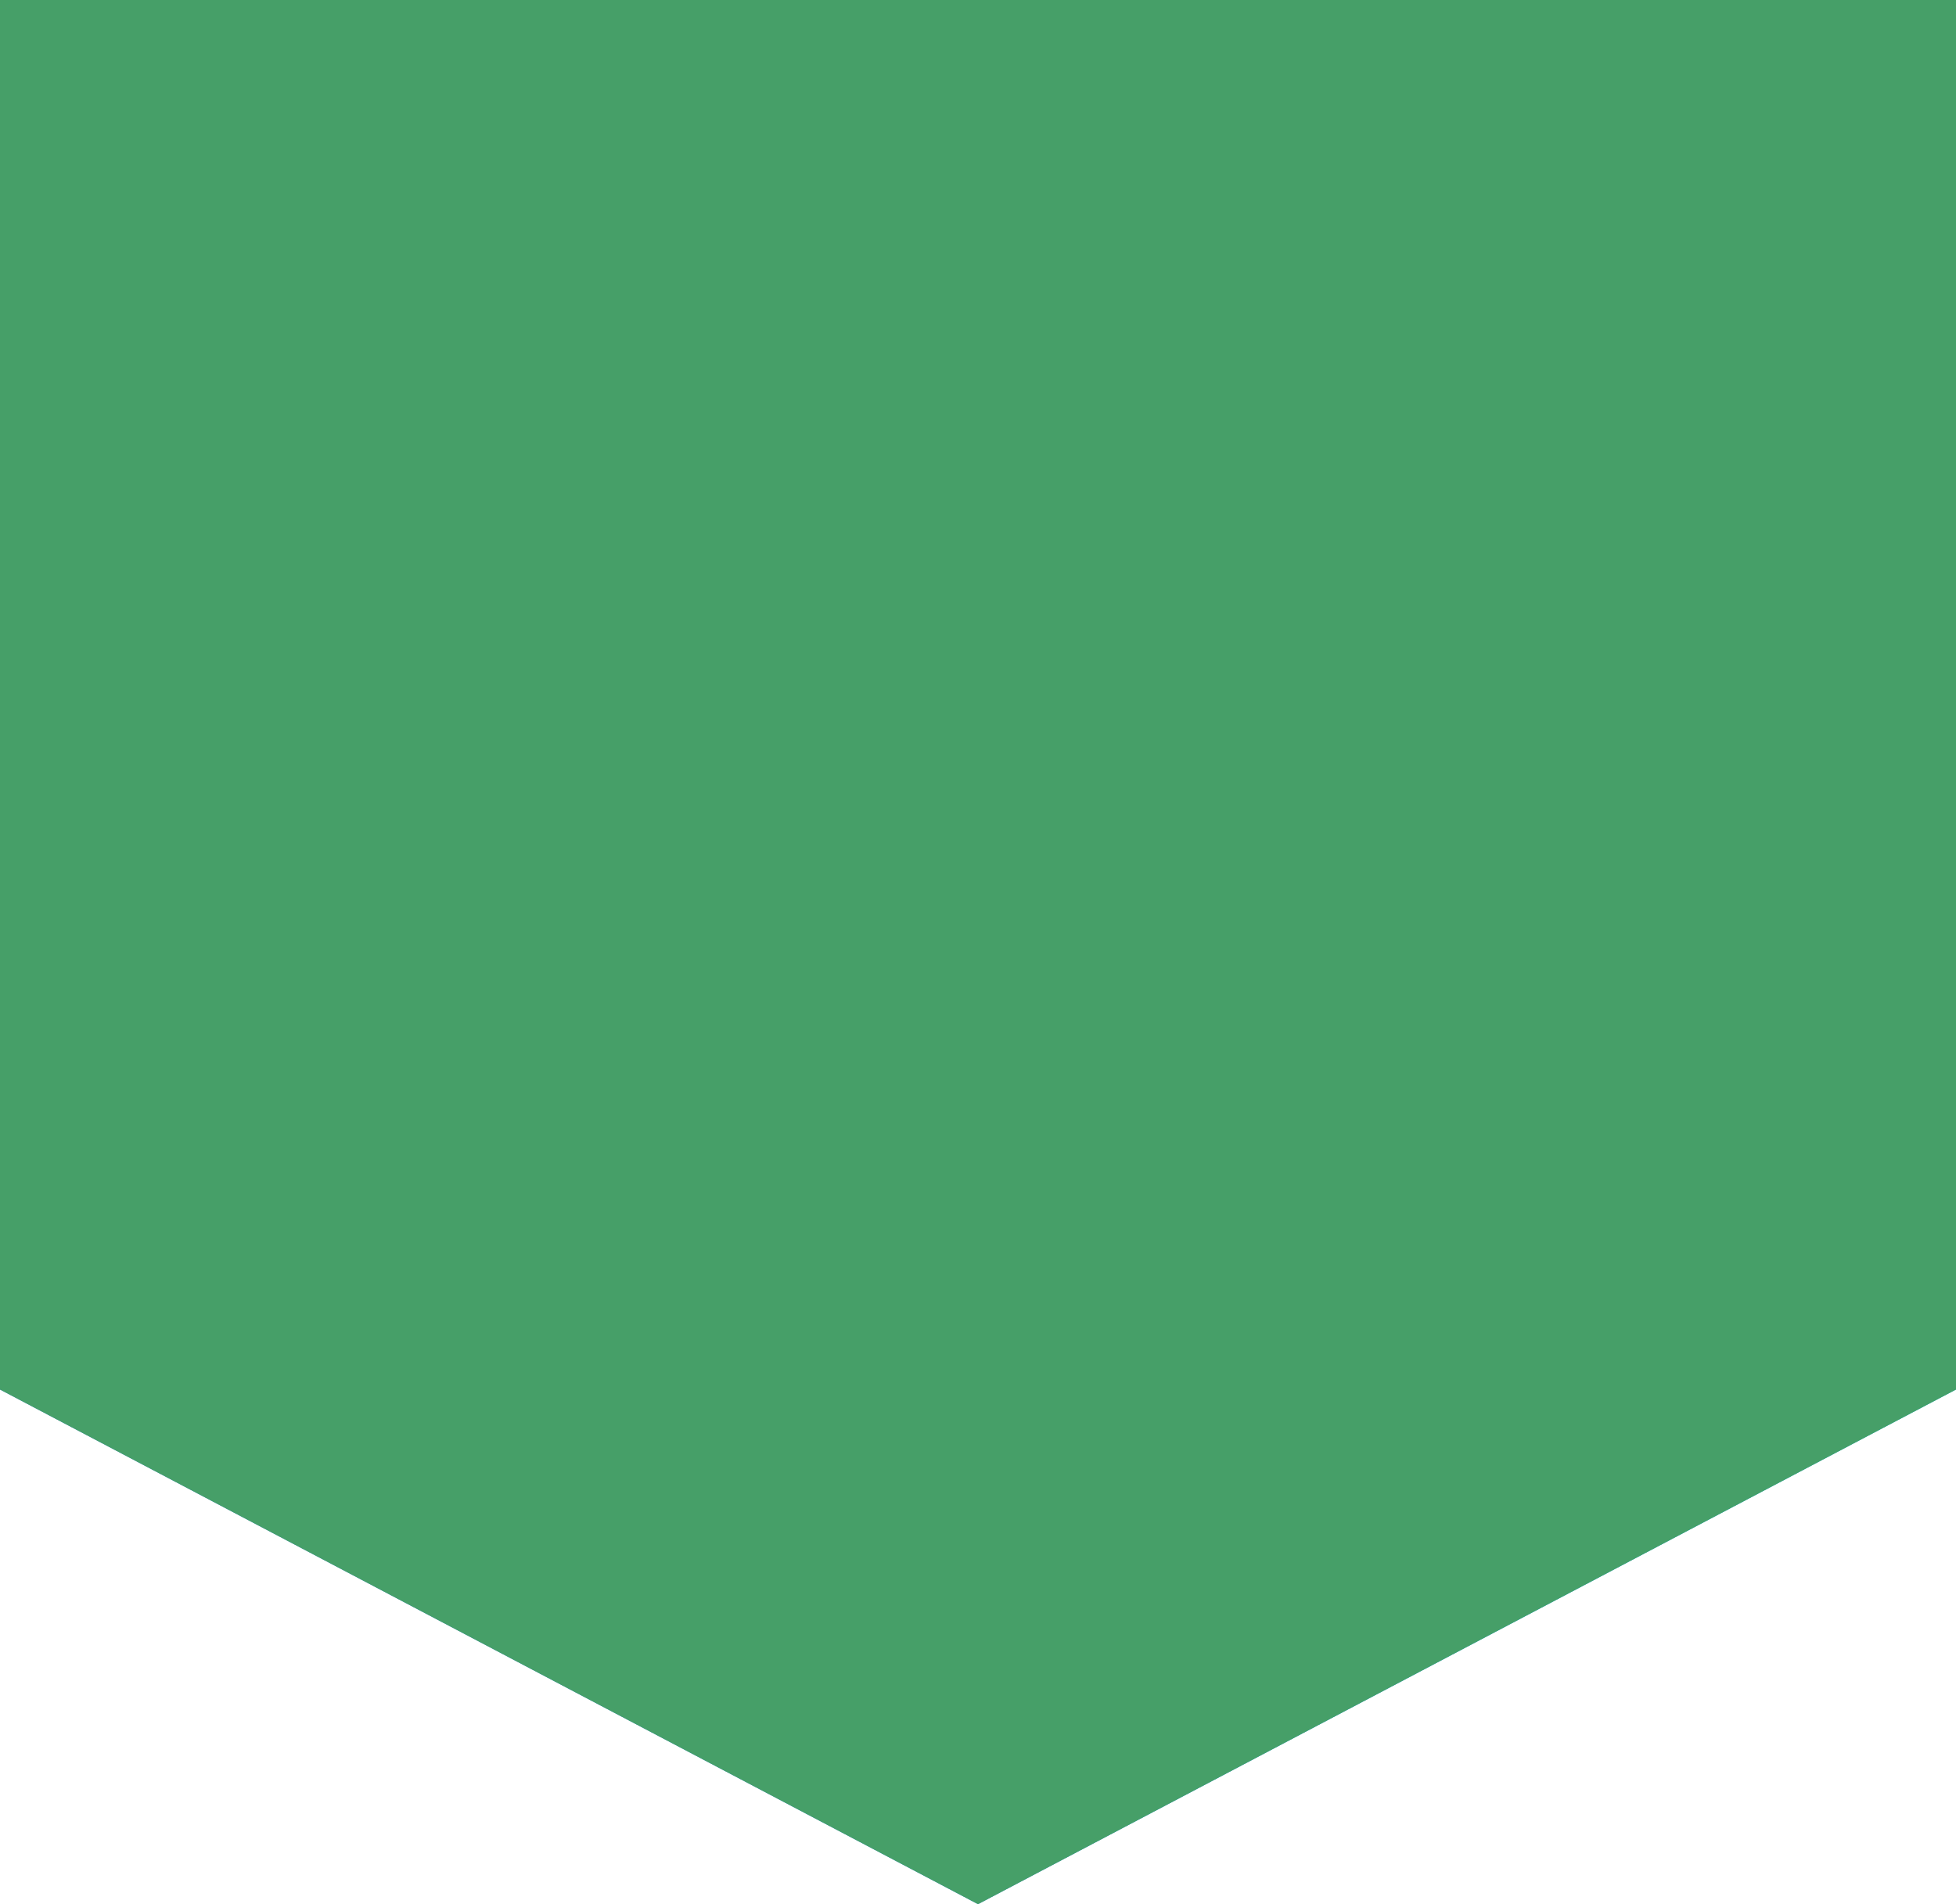
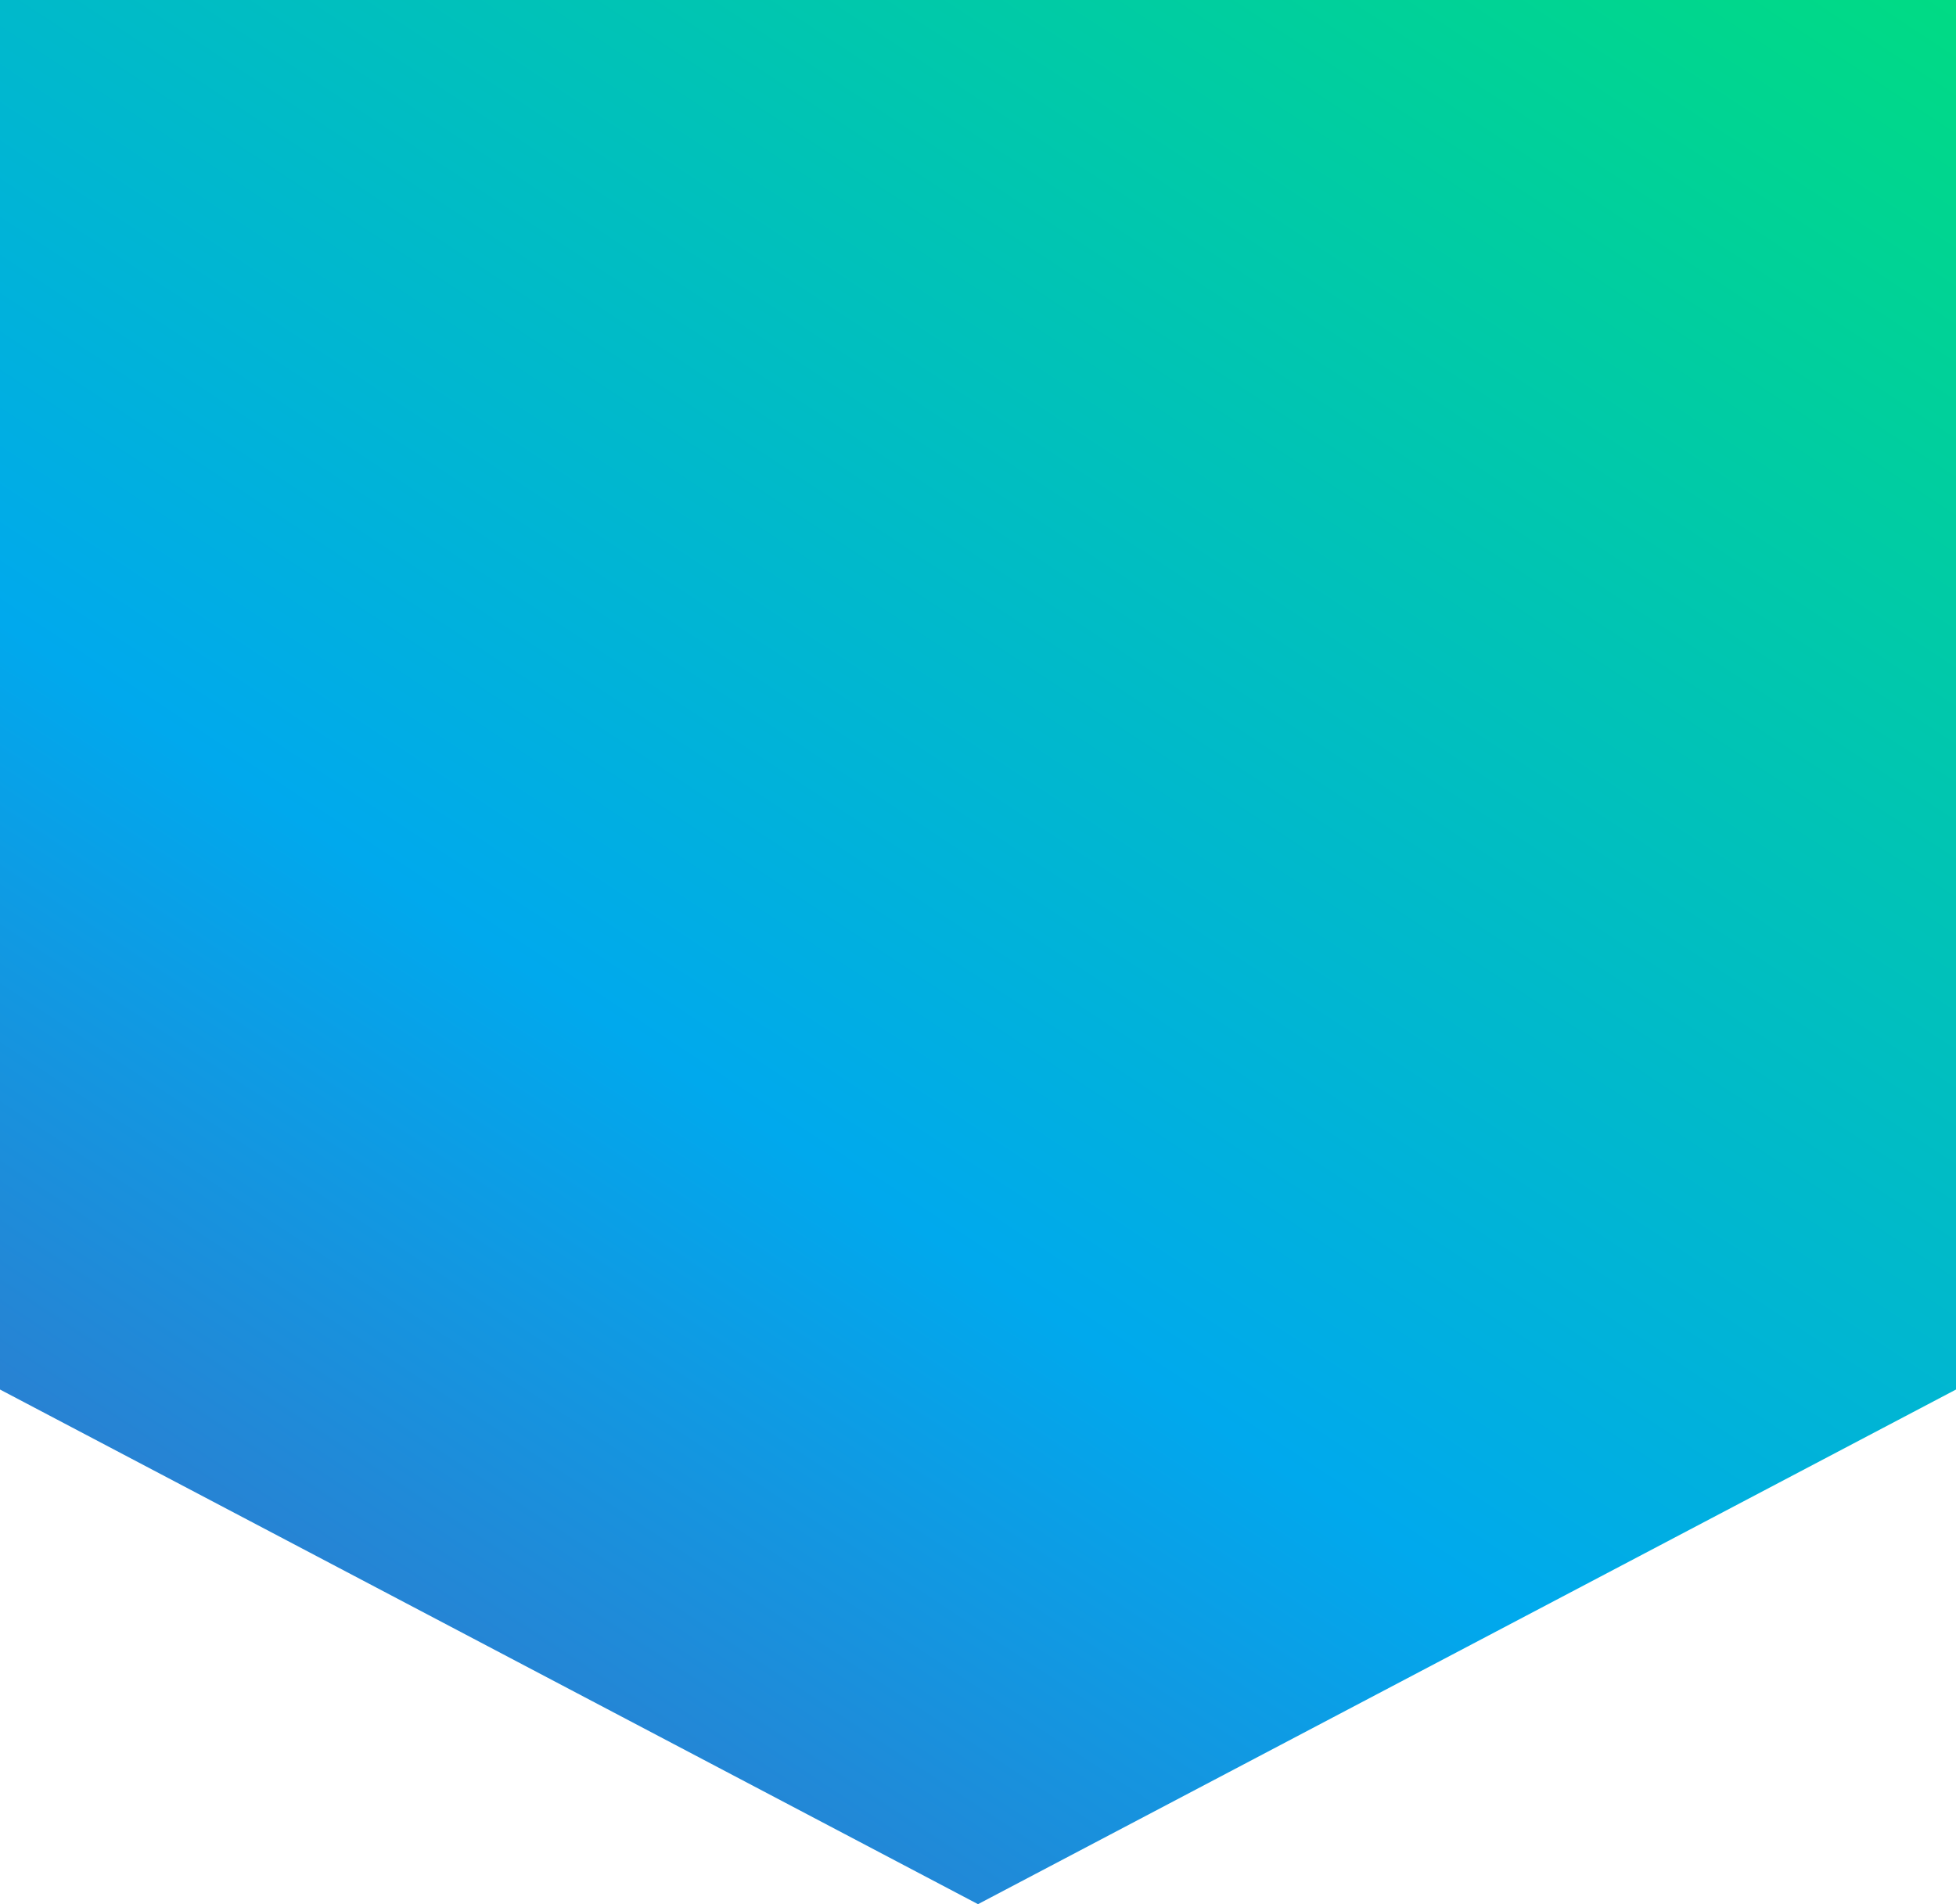
<svg xmlns="http://www.w3.org/2000/svg" fill="none" viewBox="0 0 76 74" height="74" width="76">
  <path fill="url(#paint0_linear_1256_1986)" d="M0 0H76V54L38 74L0 54V0Z" />
-   <path fill="#469F68" d="M0 0H76V54L38 74L0 54V0Z" />
  <defs>
    <linearGradient gradientUnits="userSpaceOnUse" y2="-17.641" x2="49.283" y1="57" x1="-1.69873e-06" id="paint0_linear_1256_1986">
      <stop stop-color="#2C7ED0" />
      <stop stop-color="#00A9ED" offset="0.308" />
      <stop stop-color="#00DB84" offset="1" />
    </linearGradient>
  </defs>
</svg>